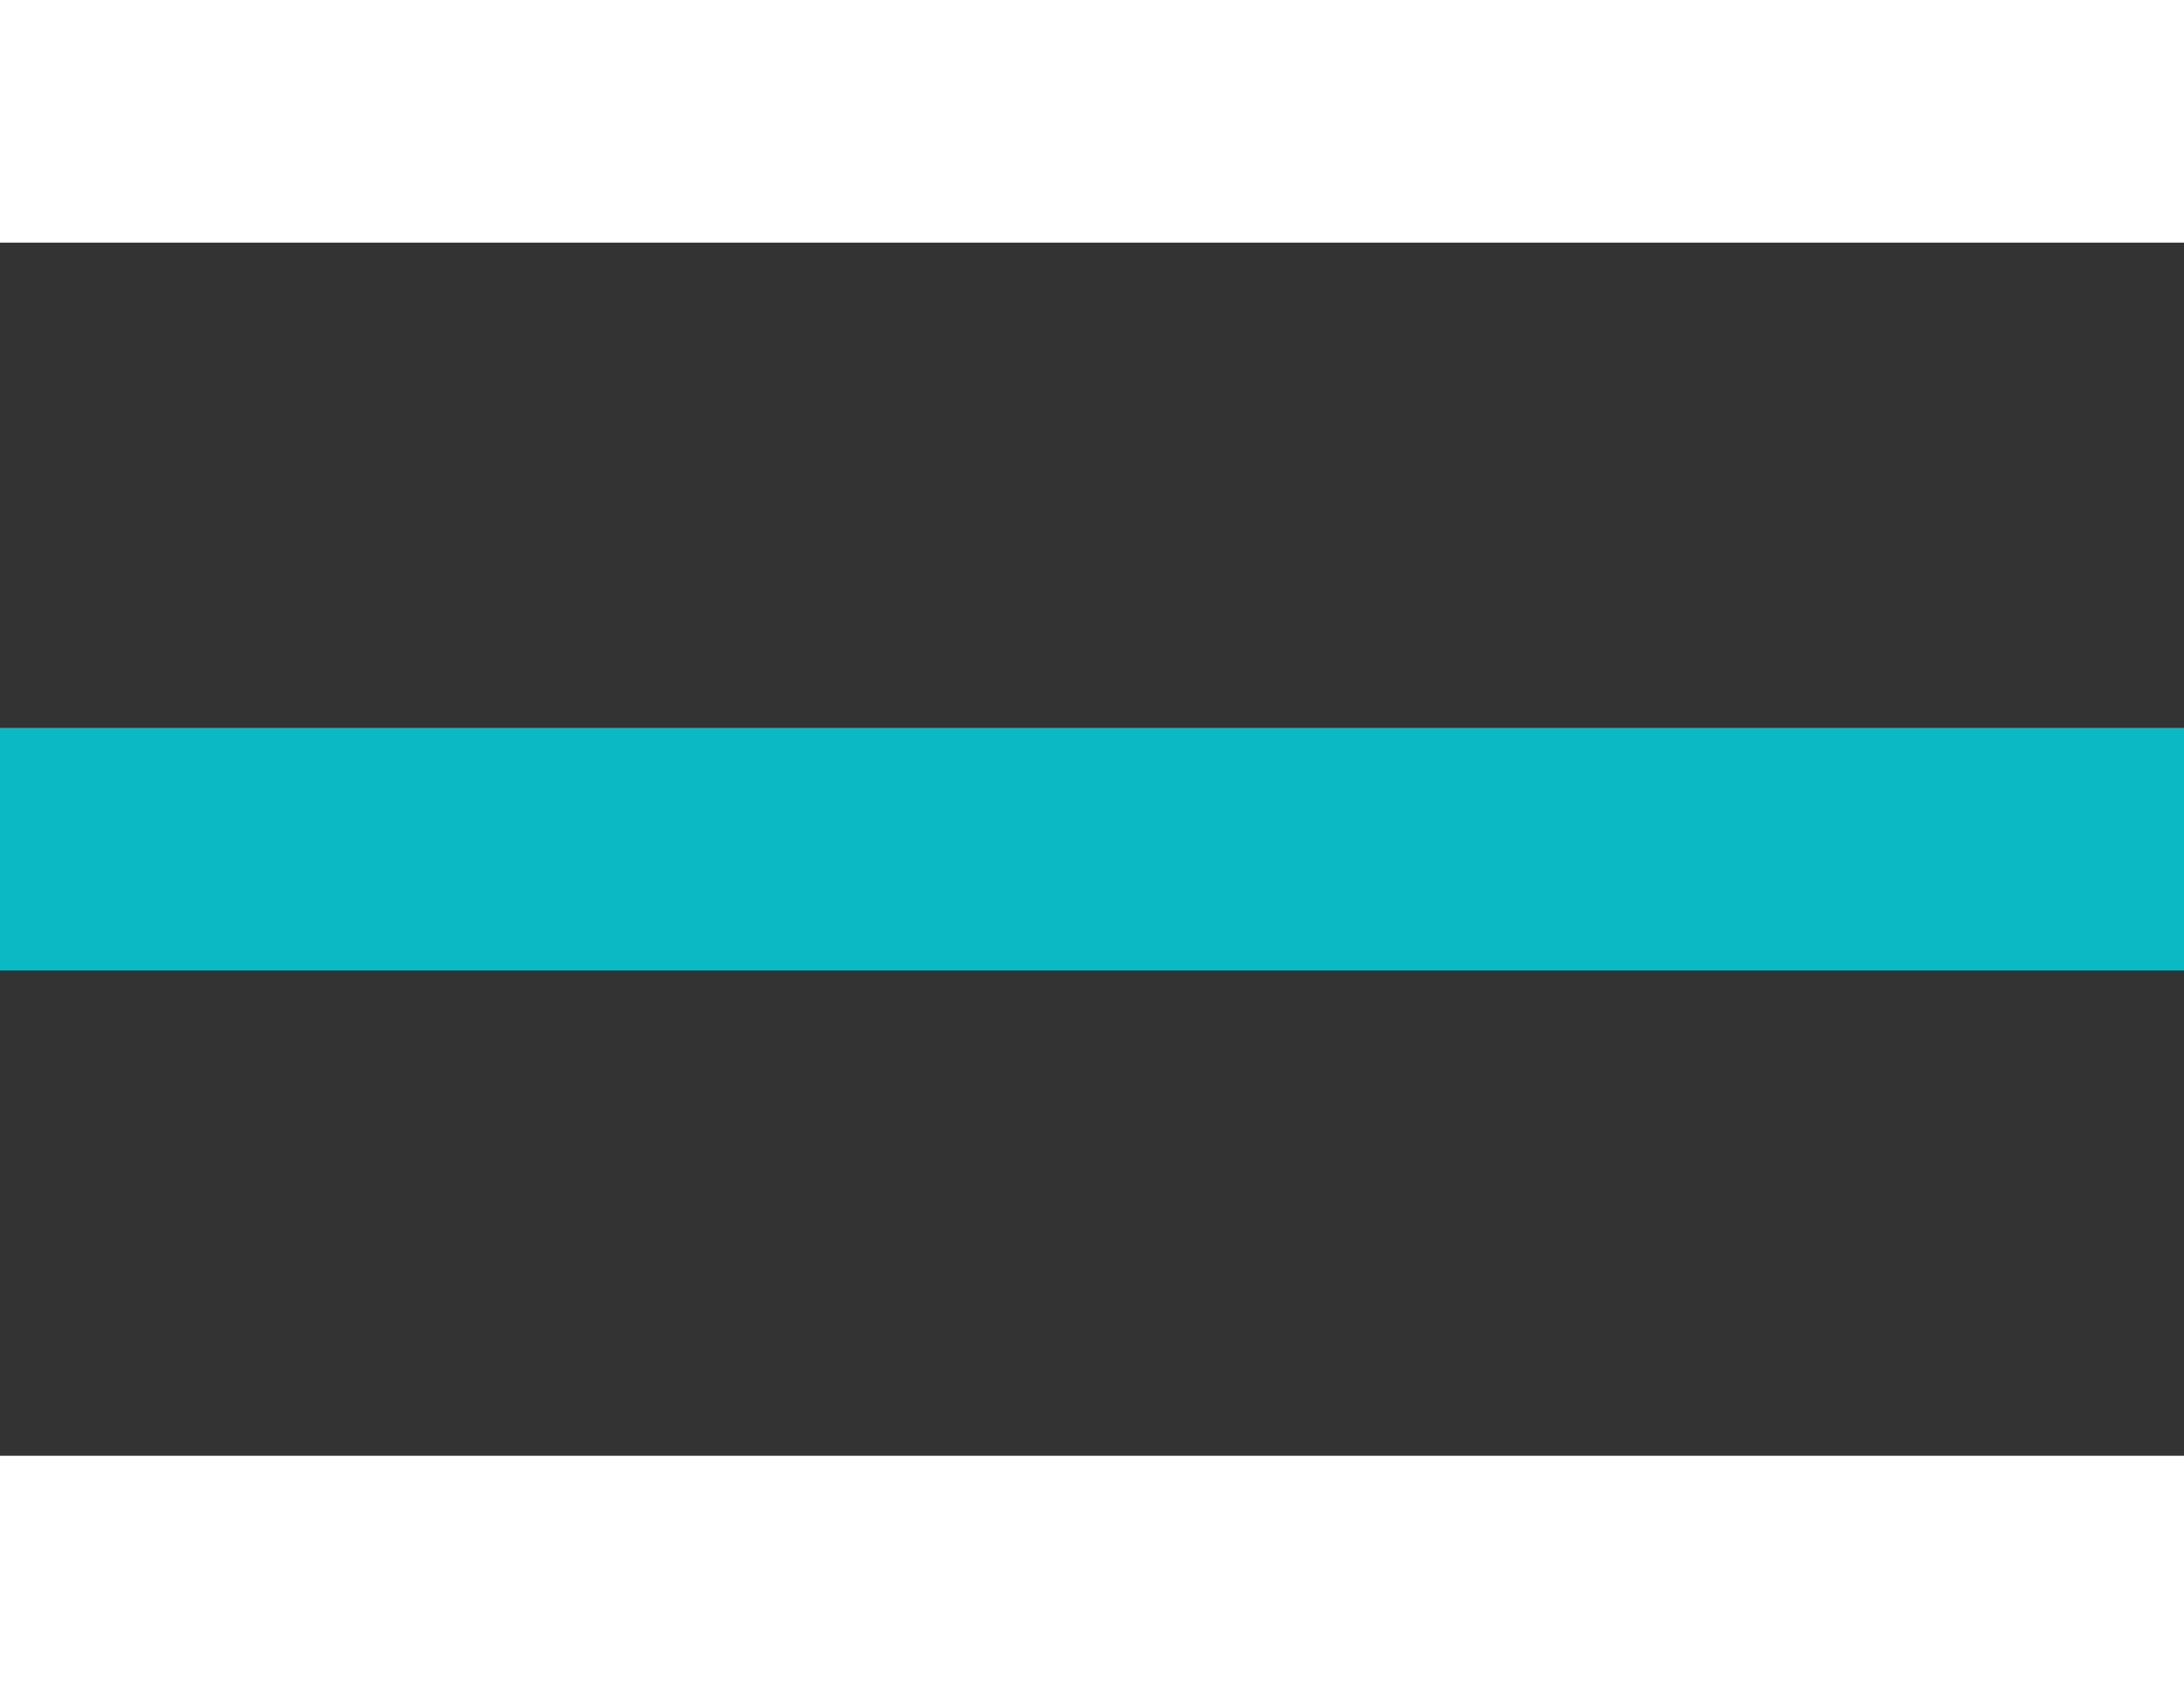
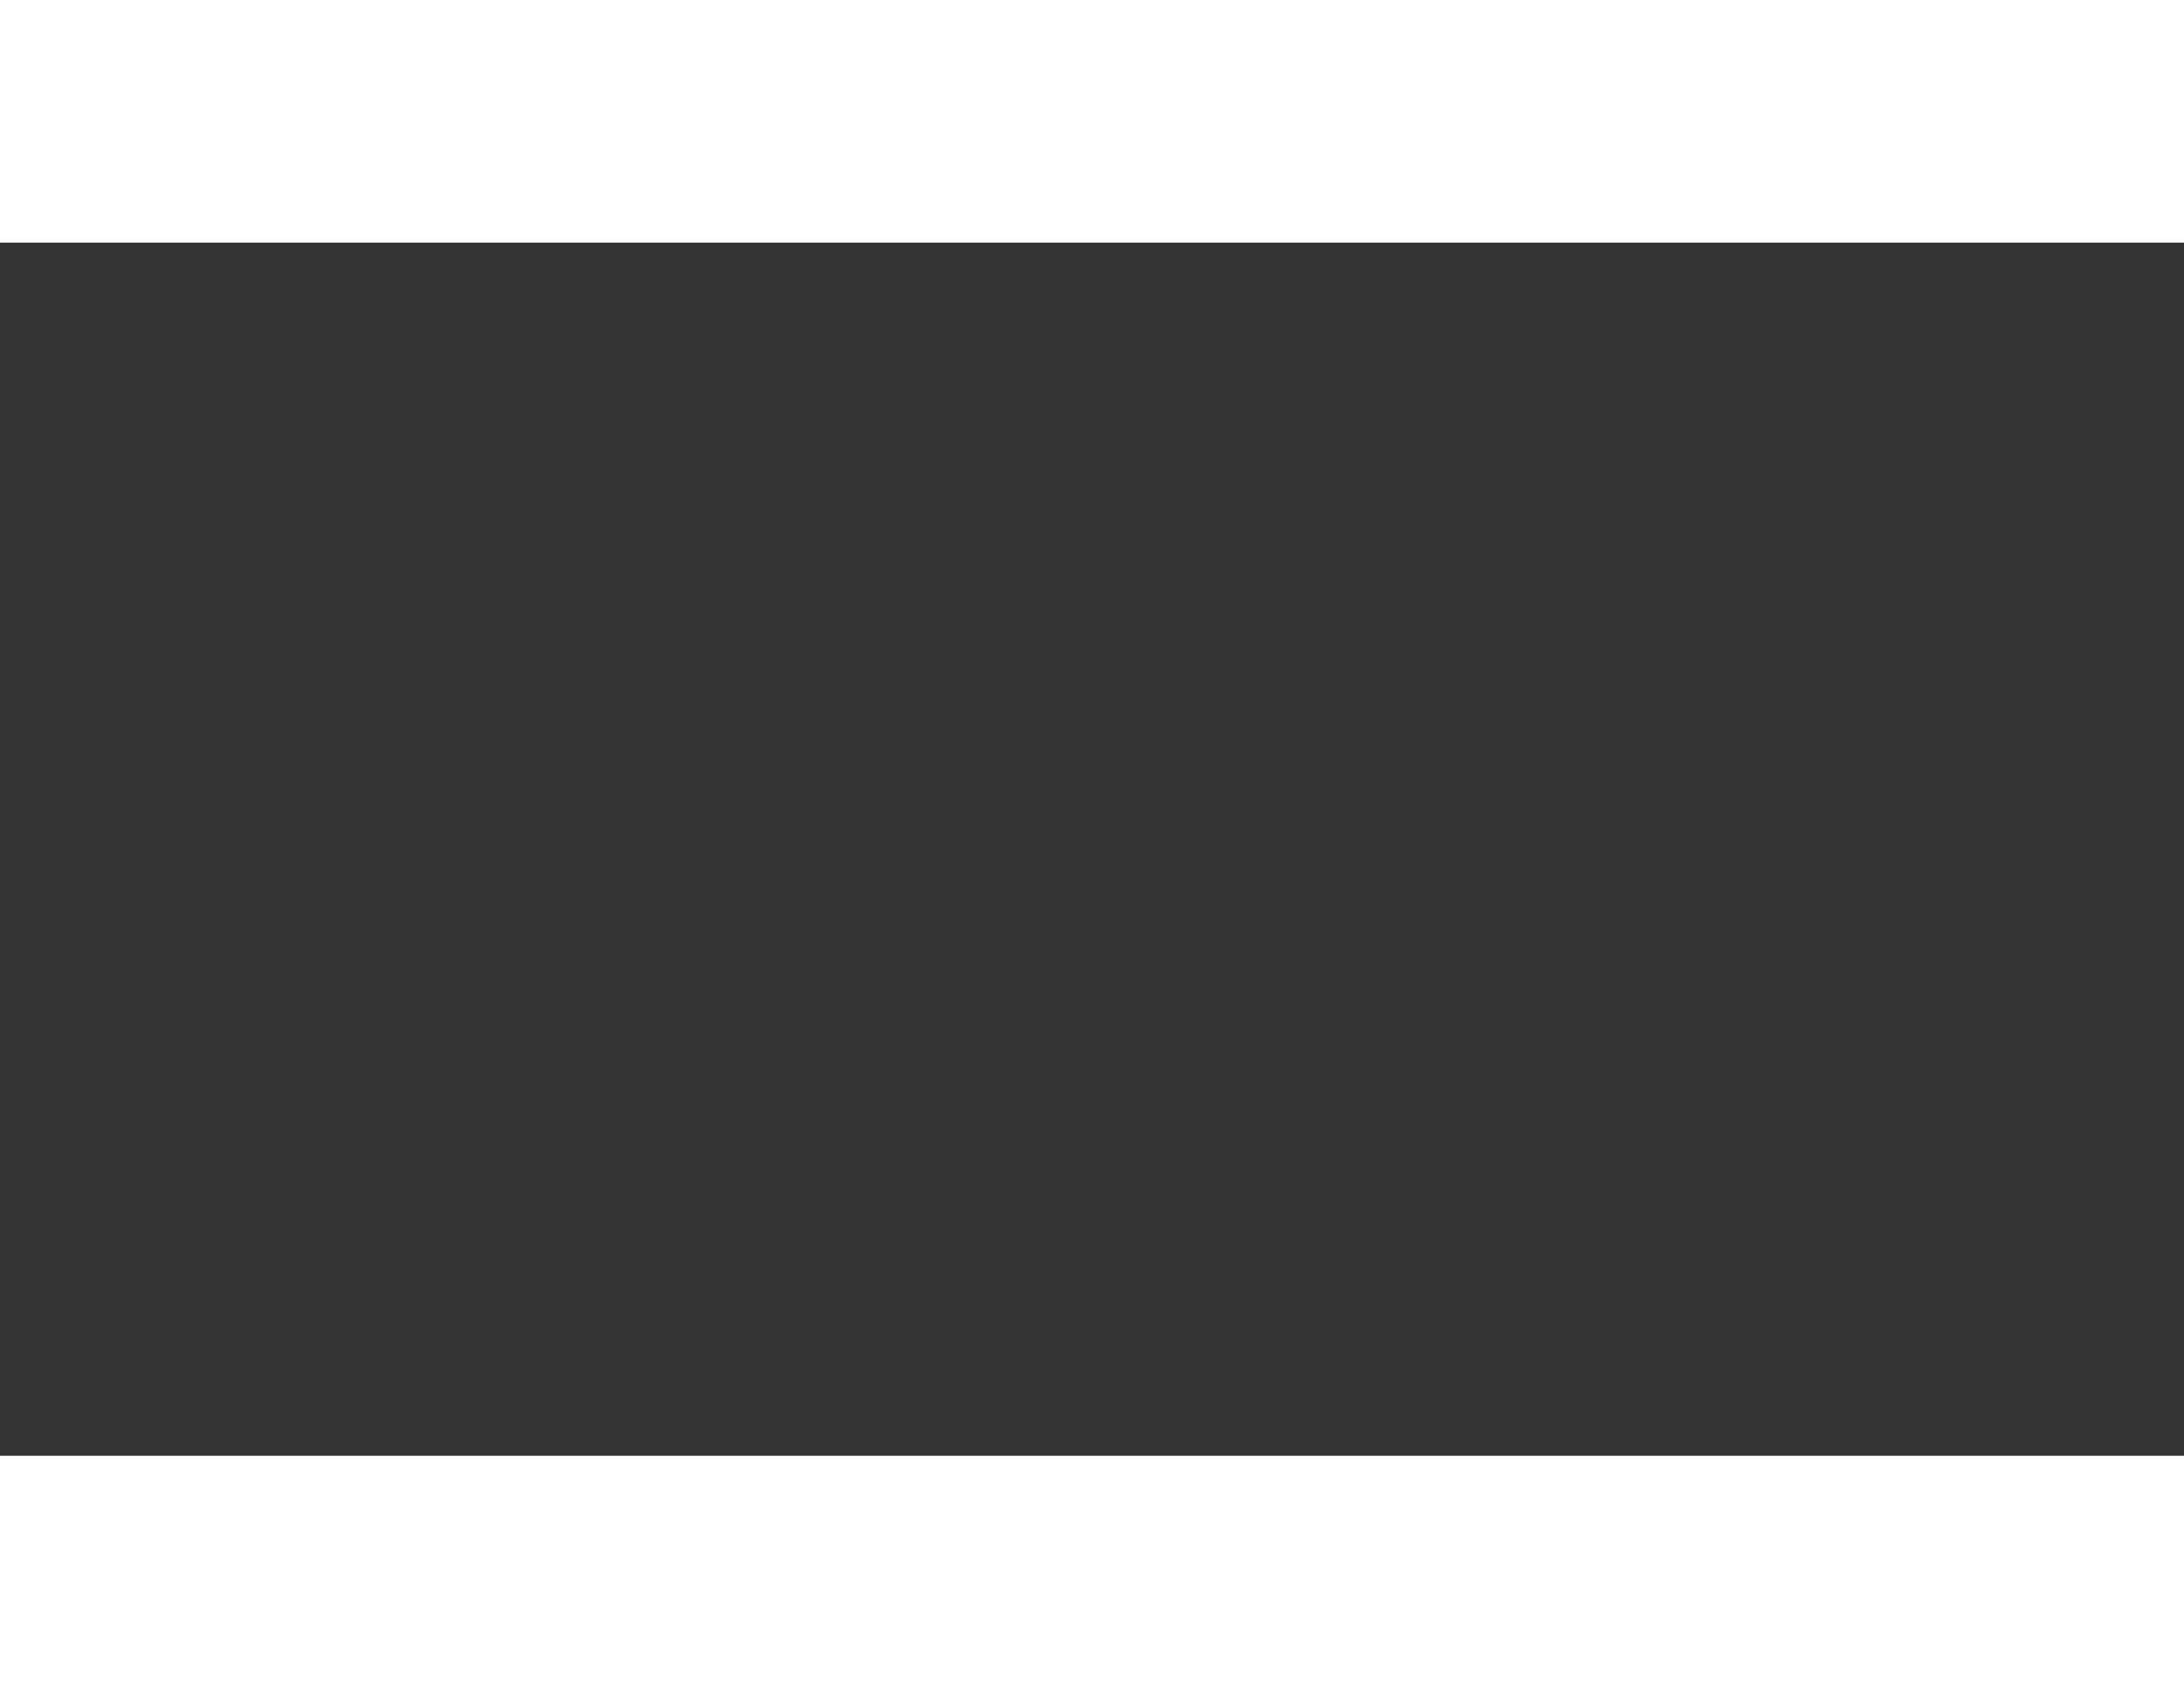
<svg xmlns="http://www.w3.org/2000/svg" width="18" height="14" viewBox="0 0 18 14" fill="none">
  <rect x="0" y="0" width="18" height="14" fill="#333333" stroke="none" />
  <rect width="18" height="2" fill="white" />
-   <rect y="6" width="18" height="2" fill="#0BB9C5" />
  <rect y="12" width="18" height="2" fill="white" />
</svg>